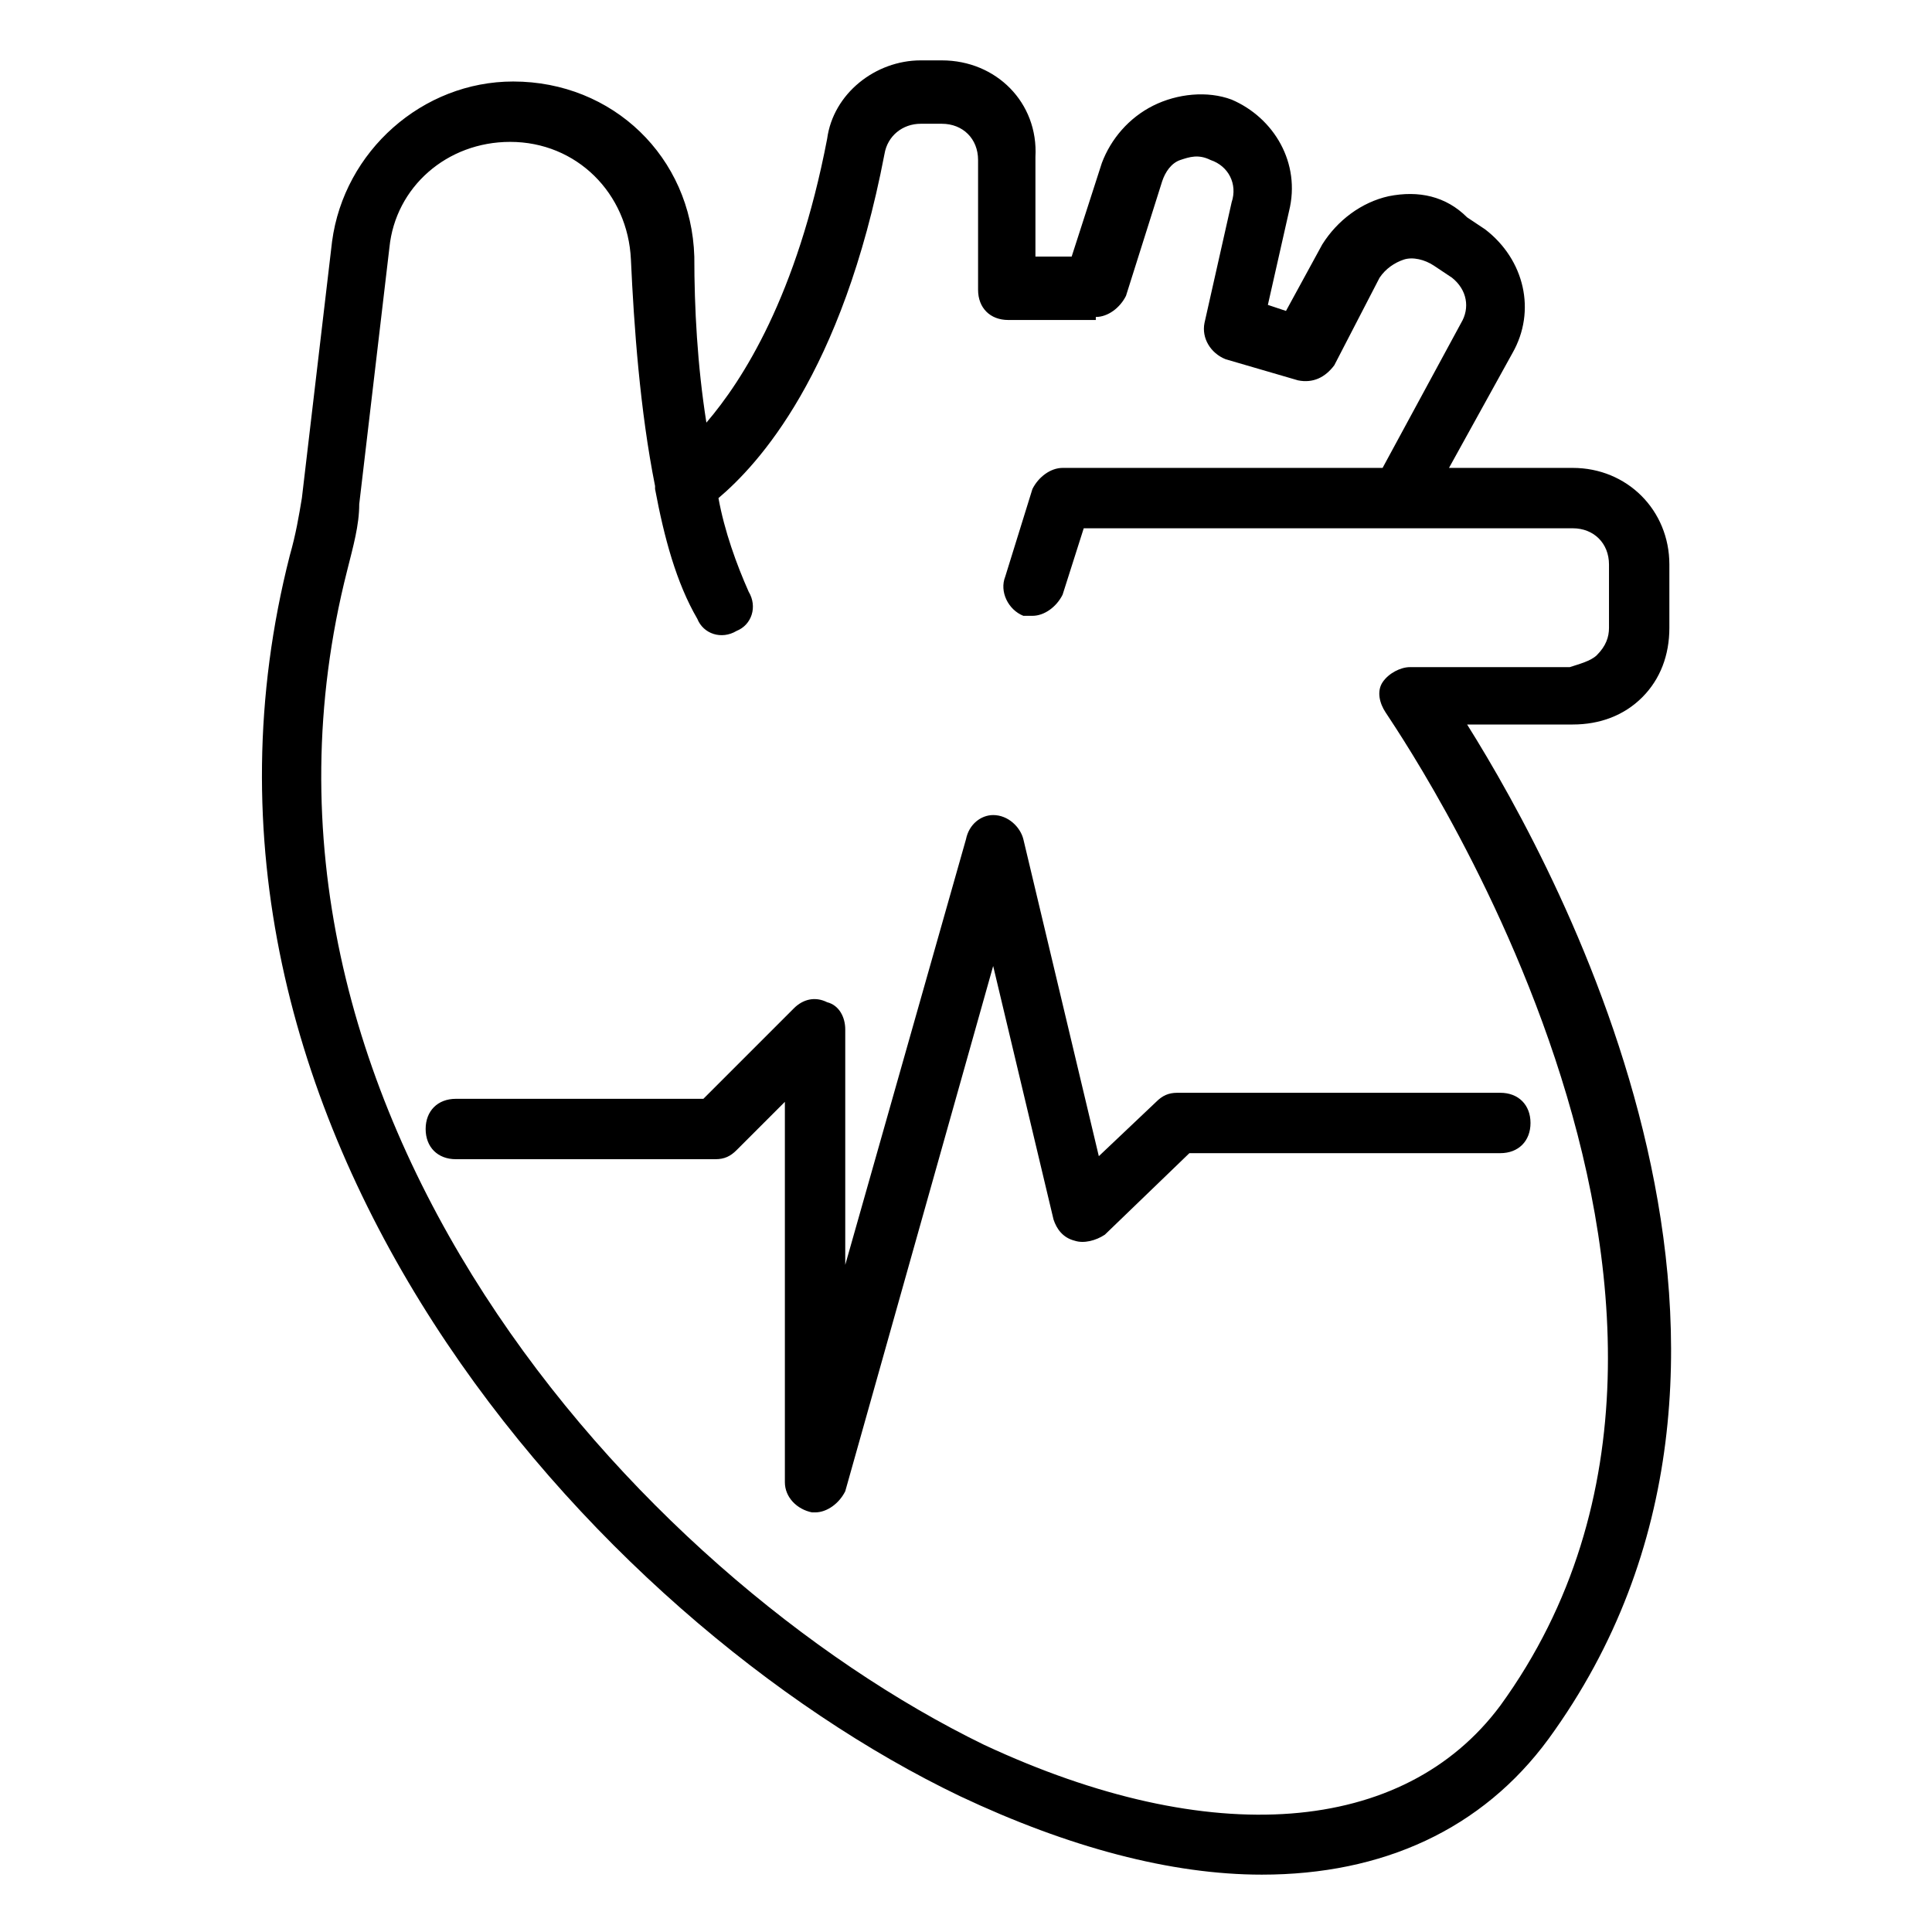
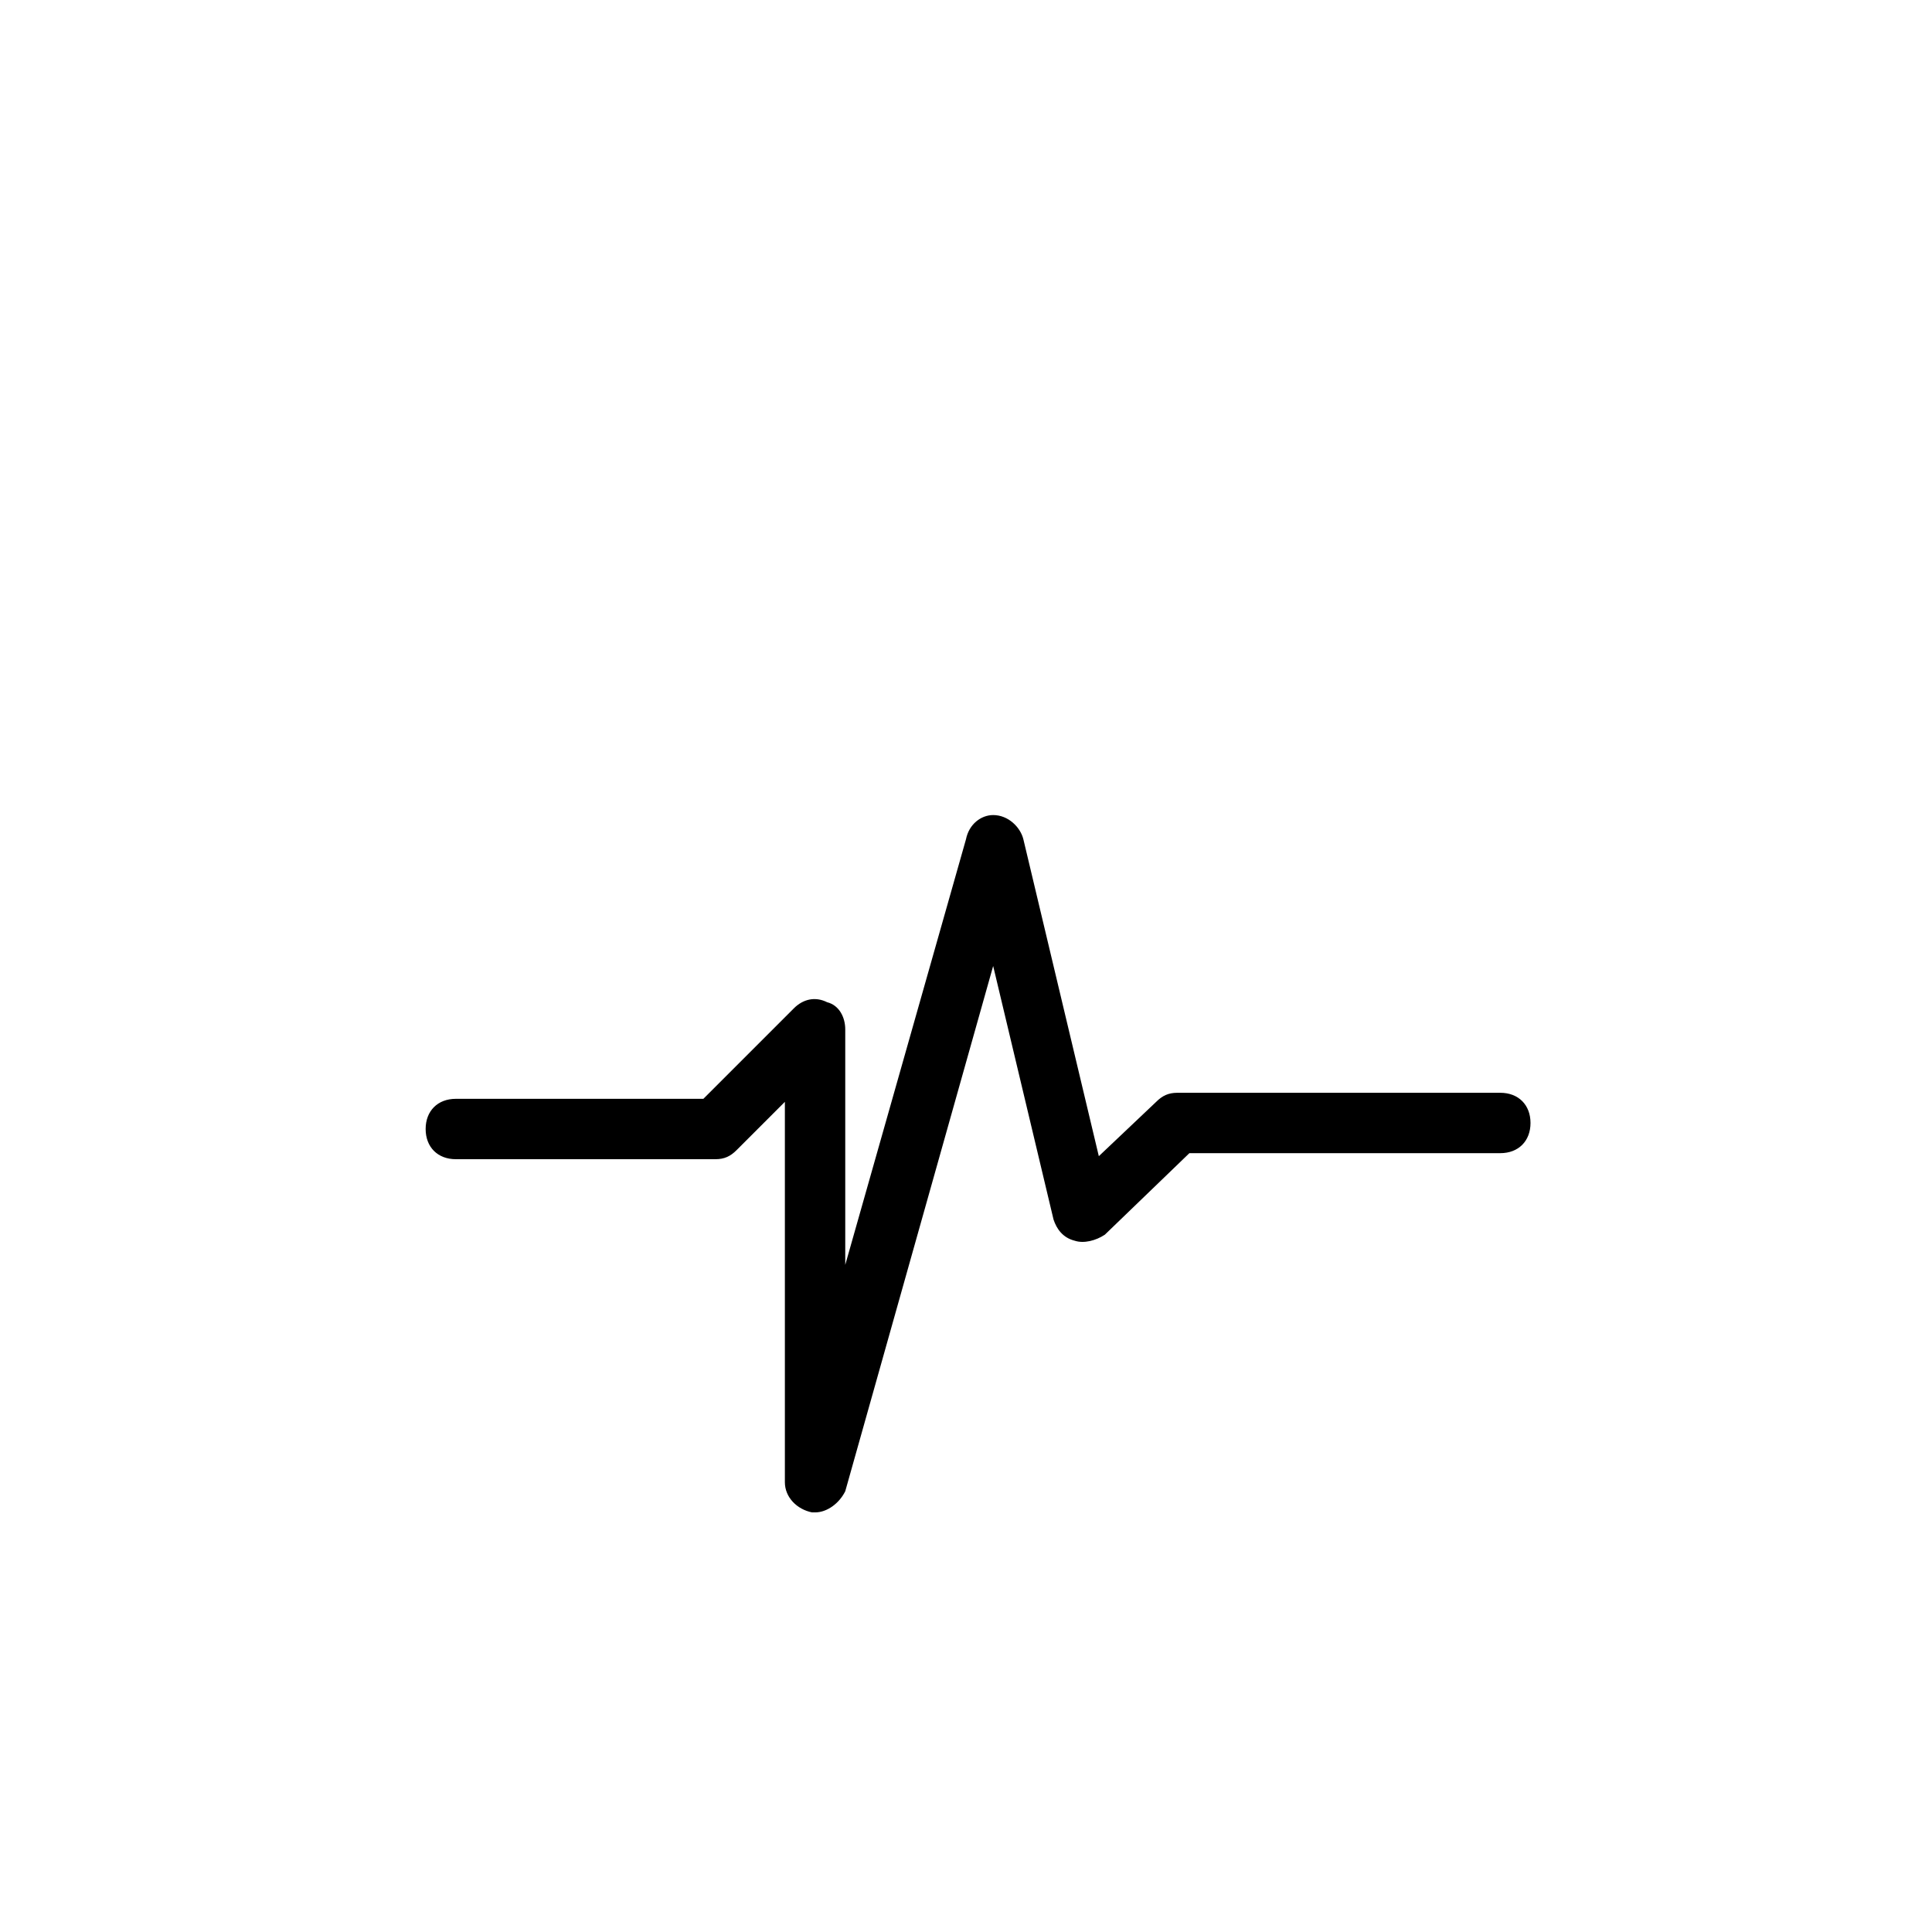
<svg xmlns="http://www.w3.org/2000/svg" version="1.1" id="Layer_1" x="0px" y="0px" viewBox="0 0 64 64" style="enable-background:new 0 0 64 64;" xml:space="preserve">
  <path d="M32,27.8l-4,14.1v-7.8c0-0.4-0.2-0.8-0.6-0.9c-0.4-0.2-0.8-0.1-1.1,0.2l-3,3h-8.2c-0.6,0-1,0.4-1,1s0.4,1,1,1h8.6  c0.3,0,0.5-0.1,0.7-0.3l1.6-1.6v12.6c0,0.5,0.4,0.9,0.9,1c0,0,0.1,0,0.1,0c0.4,0,0.8-0.3,1-0.7L32.9,32l2,8.4  c0.1,0.3,0.3,0.6,0.7,0.7c0.3,0.1,0.7,0,1-0.2l2.8-2.7h10.3c0.6,0,1-0.4,1-1s-0.4-1-1-1H39c-0.3,0-0.5,0.1-0.7,0.3l-1.9,1.8  l-2.5-10.5c-0.1-0.4-0.5-0.8-1-0.8C32.5,27,32.1,27.3,32,27.8z" />
-   <path d="M31.2,2h-0.7c-1.5,0-2.9,1.1-3.1,2.6c-1,5.2-2.8,8-4,9.4c-0.3-1.9-0.4-3.8-0.4-5.5c-0.1-3.3-2.7-5.8-6-5.8  c-3,0-5.6,2.3-6,5.3l-1,8.5c-0.1,0.6-0.2,1.2-0.4,1.9C4.8,37.2,19.7,53.7,31.8,59.5c3.6,1.7,7,2.6,10,2.6c4,0,7.3-1.5,9.5-4.5  c9.1-12.5,0.5-28.5-2.7-33.6l3.5,0c0.9,0,1.7-0.3,2.3-0.9c0.6-0.6,0.9-1.4,0.9-2.3v-2.1c0-1.8-1.4-3.2-3.2-3.2H48l2.1-3.8  c0.8-1.4,0.4-3.1-0.9-4.1l-0.6-0.4C47.9,6.5,47,6.3,46,6.5c-0.9,0.2-1.7,0.8-2.2,1.6l-1.2,2.2L42,10.1l0.7-3.1  c0.4-1.6-0.5-3.1-1.9-3.7C40,3,39,3.1,38.2,3.5c-0.8,0.4-1.4,1.1-1.7,1.9l-1,3.1h-1.2V5.2C34.4,3.4,33,2,31.2,2z M36.3,10.5  c0.4,0,0.8-0.3,1-0.7L38.5,6c0.1-0.3,0.3-0.6,0.6-0.7c0.3-0.1,0.6-0.2,1,0c0.6,0.2,0.9,0.8,0.7,1.4l-0.9,4c-0.1,0.5,0.2,1,0.7,1.2  l2.4,0.7c0.5,0.1,0.9-0.1,1.2-0.5l1.5-2.9c0.2-0.3,0.5-0.5,0.8-0.6c0.3-0.1,0.7,0,1,0.2l0.6,0.4c0.5,0.4,0.6,1,0.3,1.5l-2.6,4.8  H35.2c-0.4,0-0.8,0.3-1,0.7l-0.9,2.9c-0.2,0.5,0.1,1.1,0.6,1.3c0.1,0,0.2,0,0.3,0c0.4,0,0.8-0.3,1-0.7l0.7-2.2h10.4h5.8  c0.7,0,1.2,0.5,1.2,1.2v2.1c0,0.3-0.1,0.6-0.4,0.9c-0.2,0.2-0.6,0.3-0.9,0.4l-5.3,0c-0.3,0-0.7,0.2-0.9,0.5c-0.2,0.3-0.1,0.7,0.1,1  c0.1,0.2,13.6,19.4,3.8,32.9c-3.2,4.3-9.6,4.8-17.1,1.3C21.1,52.2,7,36.6,11.5,18.9c0.2-0.8,0.4-1.5,0.4-2.2l1-8.5  c0.2-2,1.9-3.5,4-3.5c2.2,0,3.9,1.7,4,3.9c0.1,2.2,0.3,5,0.8,7.5c0,0,0,0,0,0.1c0.3,1.6,0.7,3.1,1.4,4.3c0.2,0.5,0.8,0.7,1.3,0.4  c0.5-0.2,0.7-0.8,0.4-1.3c-0.4-0.9-0.8-2-1-3.1c1.3-1.1,4.1-4.1,5.5-11.4c0.1-0.6,0.6-1,1.2-1h0.7c0.7,0,1.2,0.5,1.2,1.2v4.3  c0,0.6,0.4,1,1,1H36.3z" />
</svg>